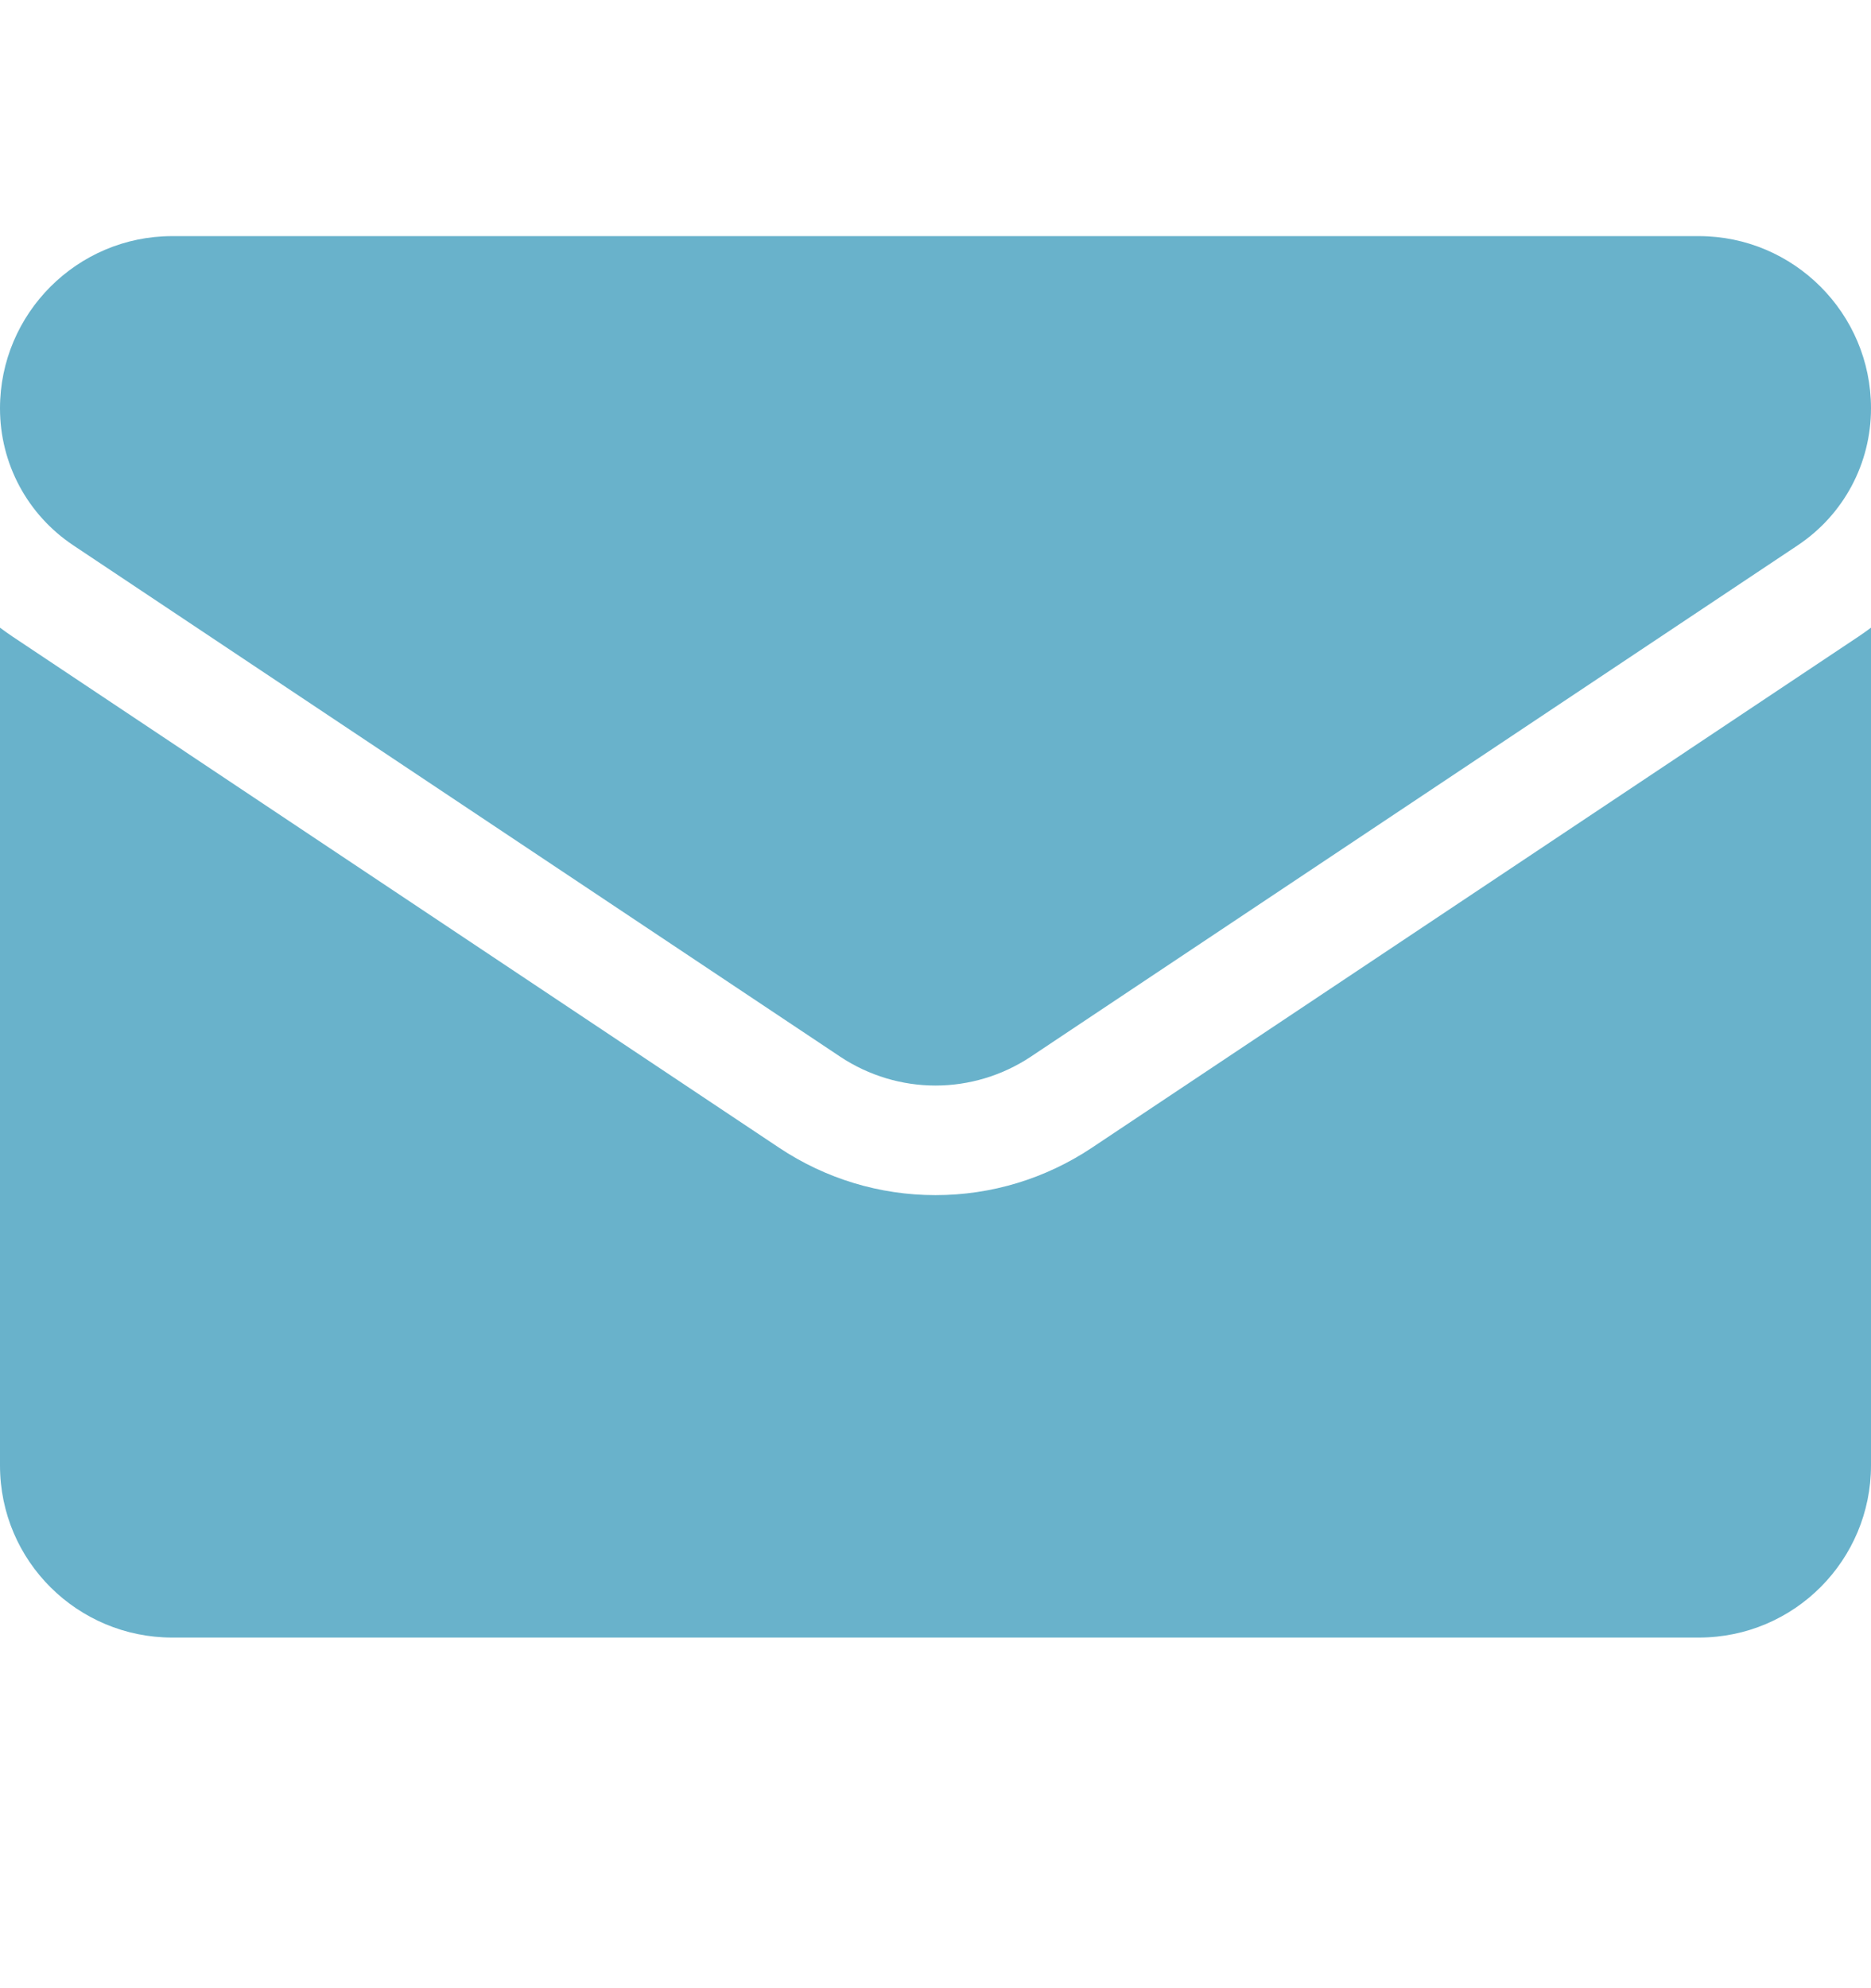
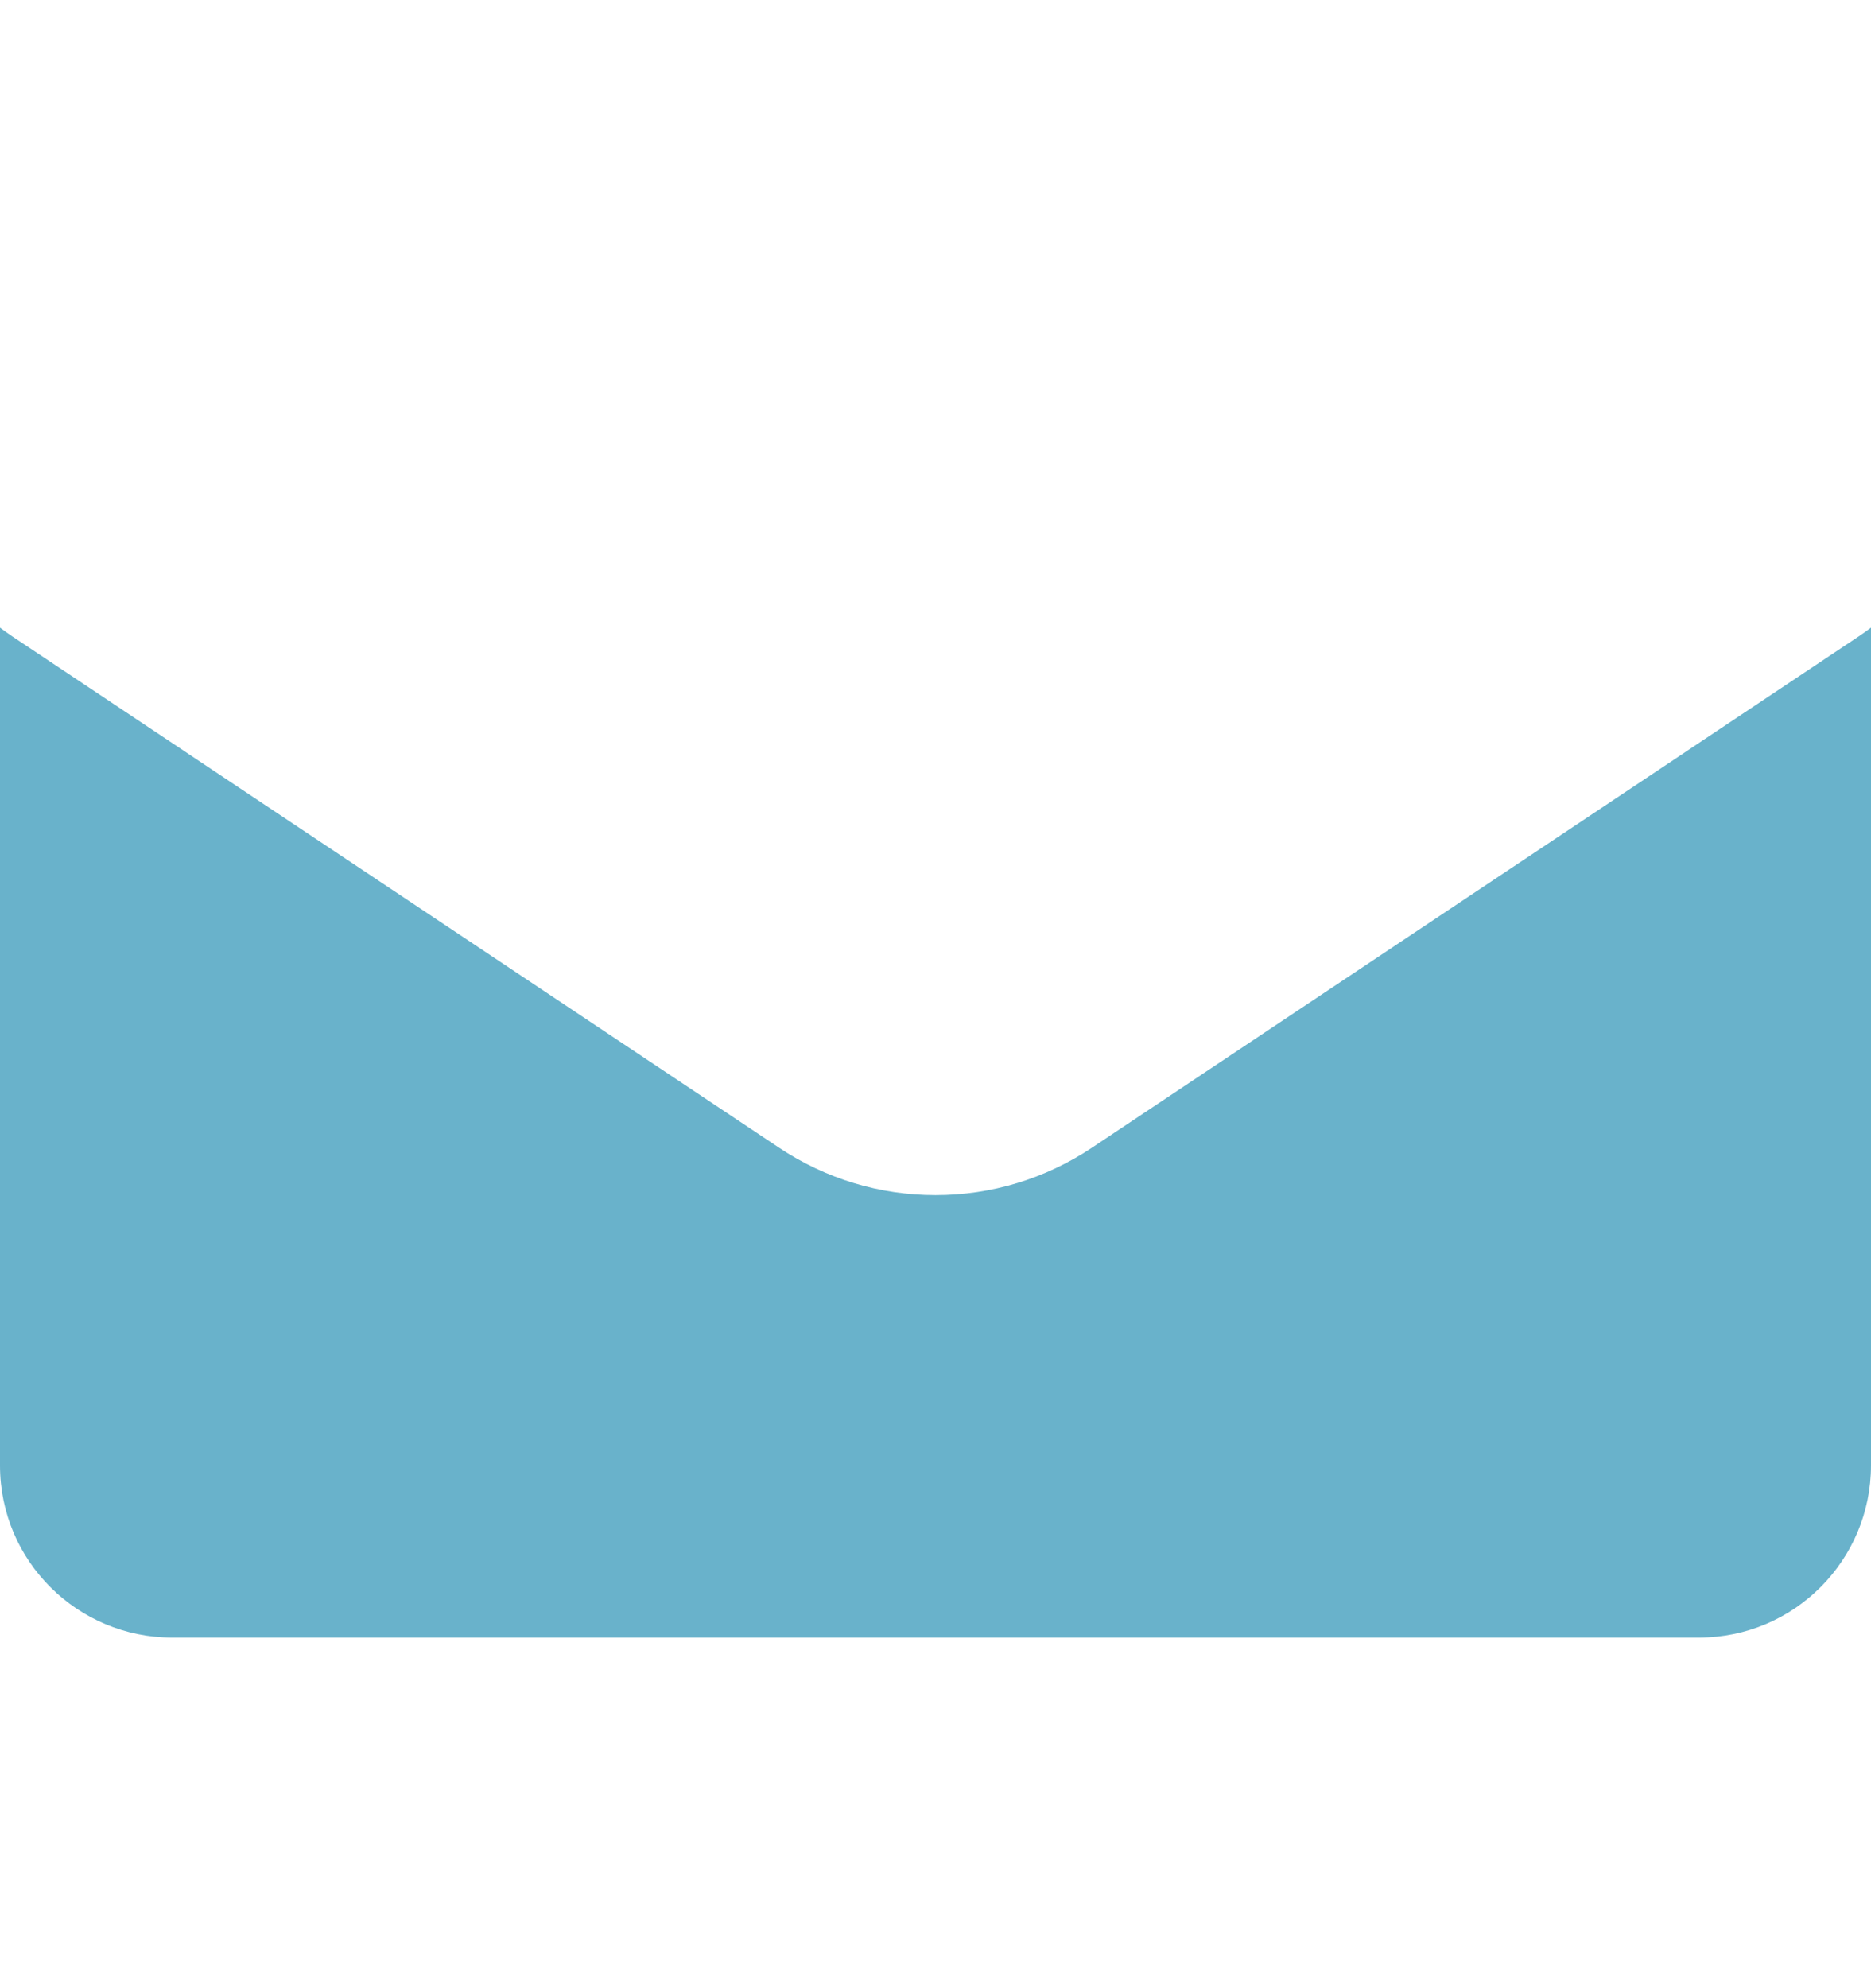
<svg xmlns="http://www.w3.org/2000/svg" width="16" height="17" viewBox="0 0 16 17" fill="none">
  <g id="email 1" clip-path="url(#clip0_31_523)">
-     <path id="Vector" d="M9.337 9.814C8.939 10.079 8.477 10.219 8 10.219C7.523 10.219 7.061 10.079 6.663 9.814L0.107 5.443C0.07 5.418 0.035 5.393 0 5.367V12.53C0 13.351 0.666 14.002 1.473 14.002H14.527C15.348 14.002 16 13.336 16 12.53V5.367C15.965 5.393 15.93 5.418 15.893 5.443L9.337 9.814Z" fill="#69B2CB" />
-     <path id="Vector_2" d="M0.627 4.663L7.183 9.034C7.431 9.199 7.716 9.282 8 9.282C8.284 9.282 8.569 9.199 8.817 9.034L15.373 4.663C15.766 4.401 16 3.964 16 3.491C16 2.68 15.339 2.019 14.528 2.019H1.472C0.661 2.019 0 2.68 0 3.492C0 3.964 0.234 4.401 0.627 4.663Z" fill="#69B2CB" />
+     <path id="Vector" d="M9.337 9.814C8.939 10.079 8.477 10.219 8 10.219C7.523 10.219 7.061 10.079 6.663 9.814L0.107 5.443C0.07 5.418 0.035 5.393 0 5.367V12.53C0 13.351 0.666 14.002 1.473 14.002H14.527C15.348 14.002 16 13.336 16 12.53V5.367C15.965 5.393 15.93 5.418 15.893 5.443Z" fill="#69B2CB" />
  </g>
  <defs>
    <clipPath id="clip0_31_523">
      <rect width="16" height="16" fill="white" transform="translate(0 0.011)" />
    </clipPath>
  </defs>
</svg>